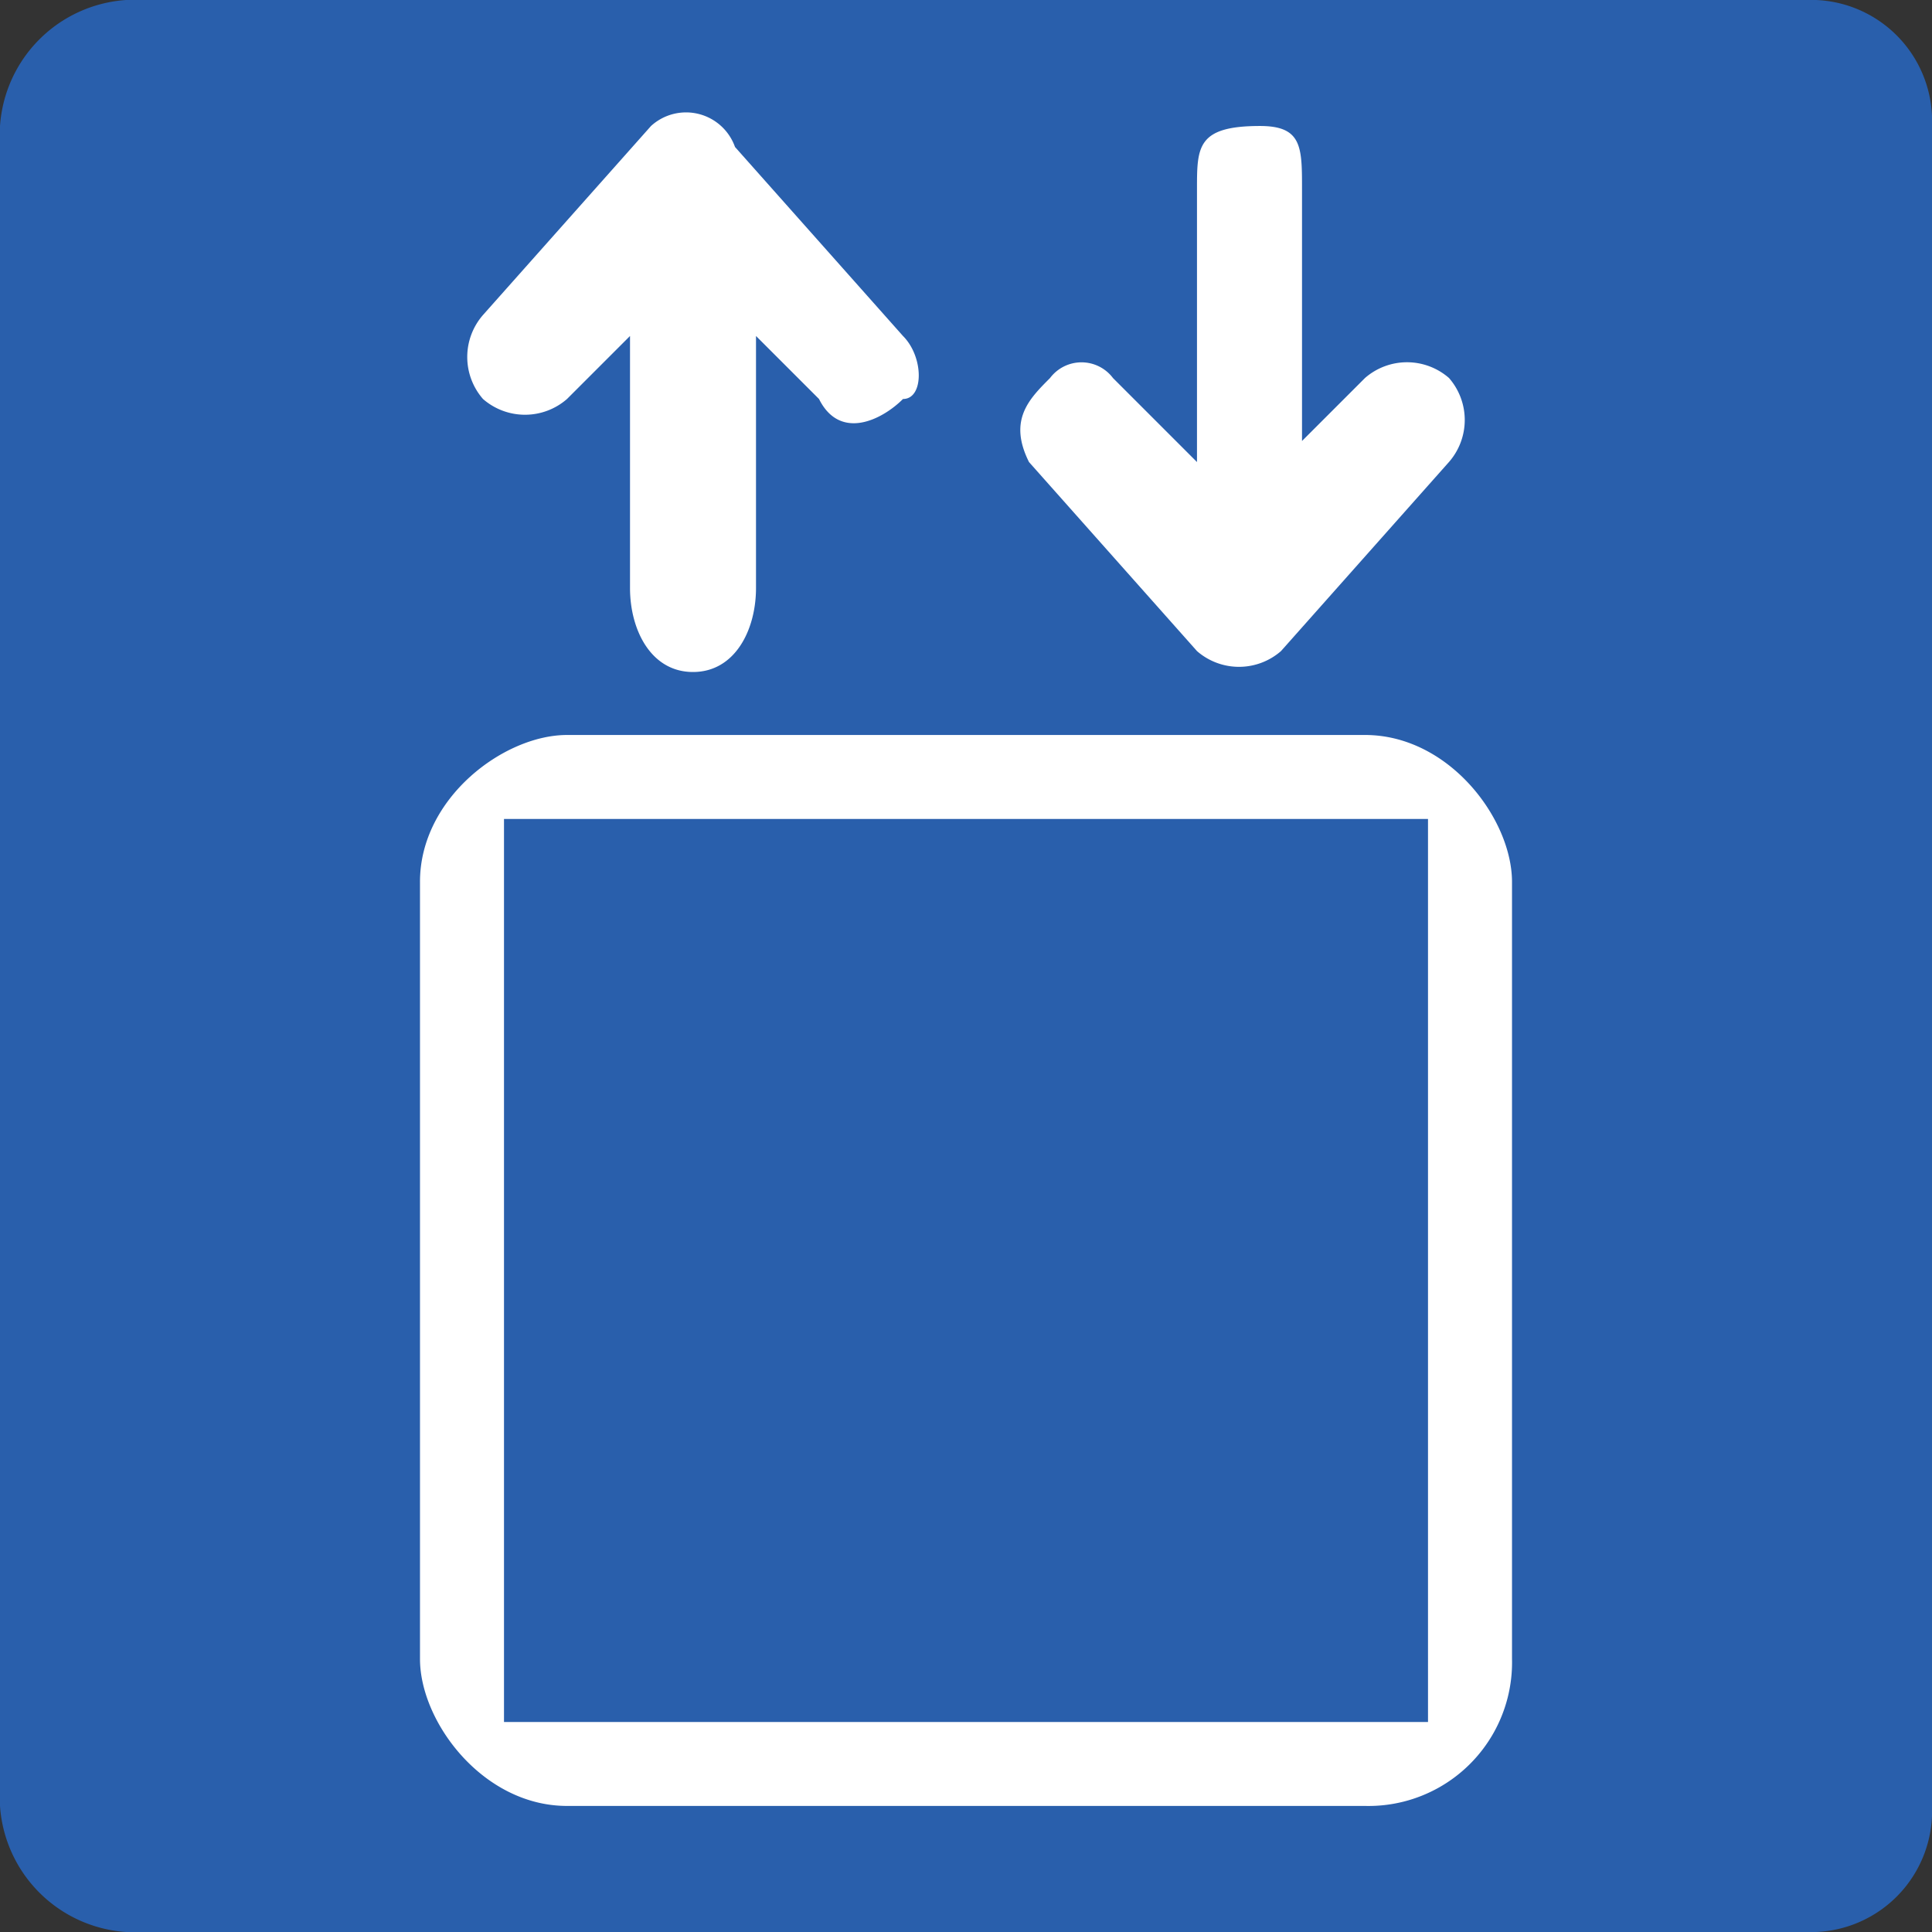
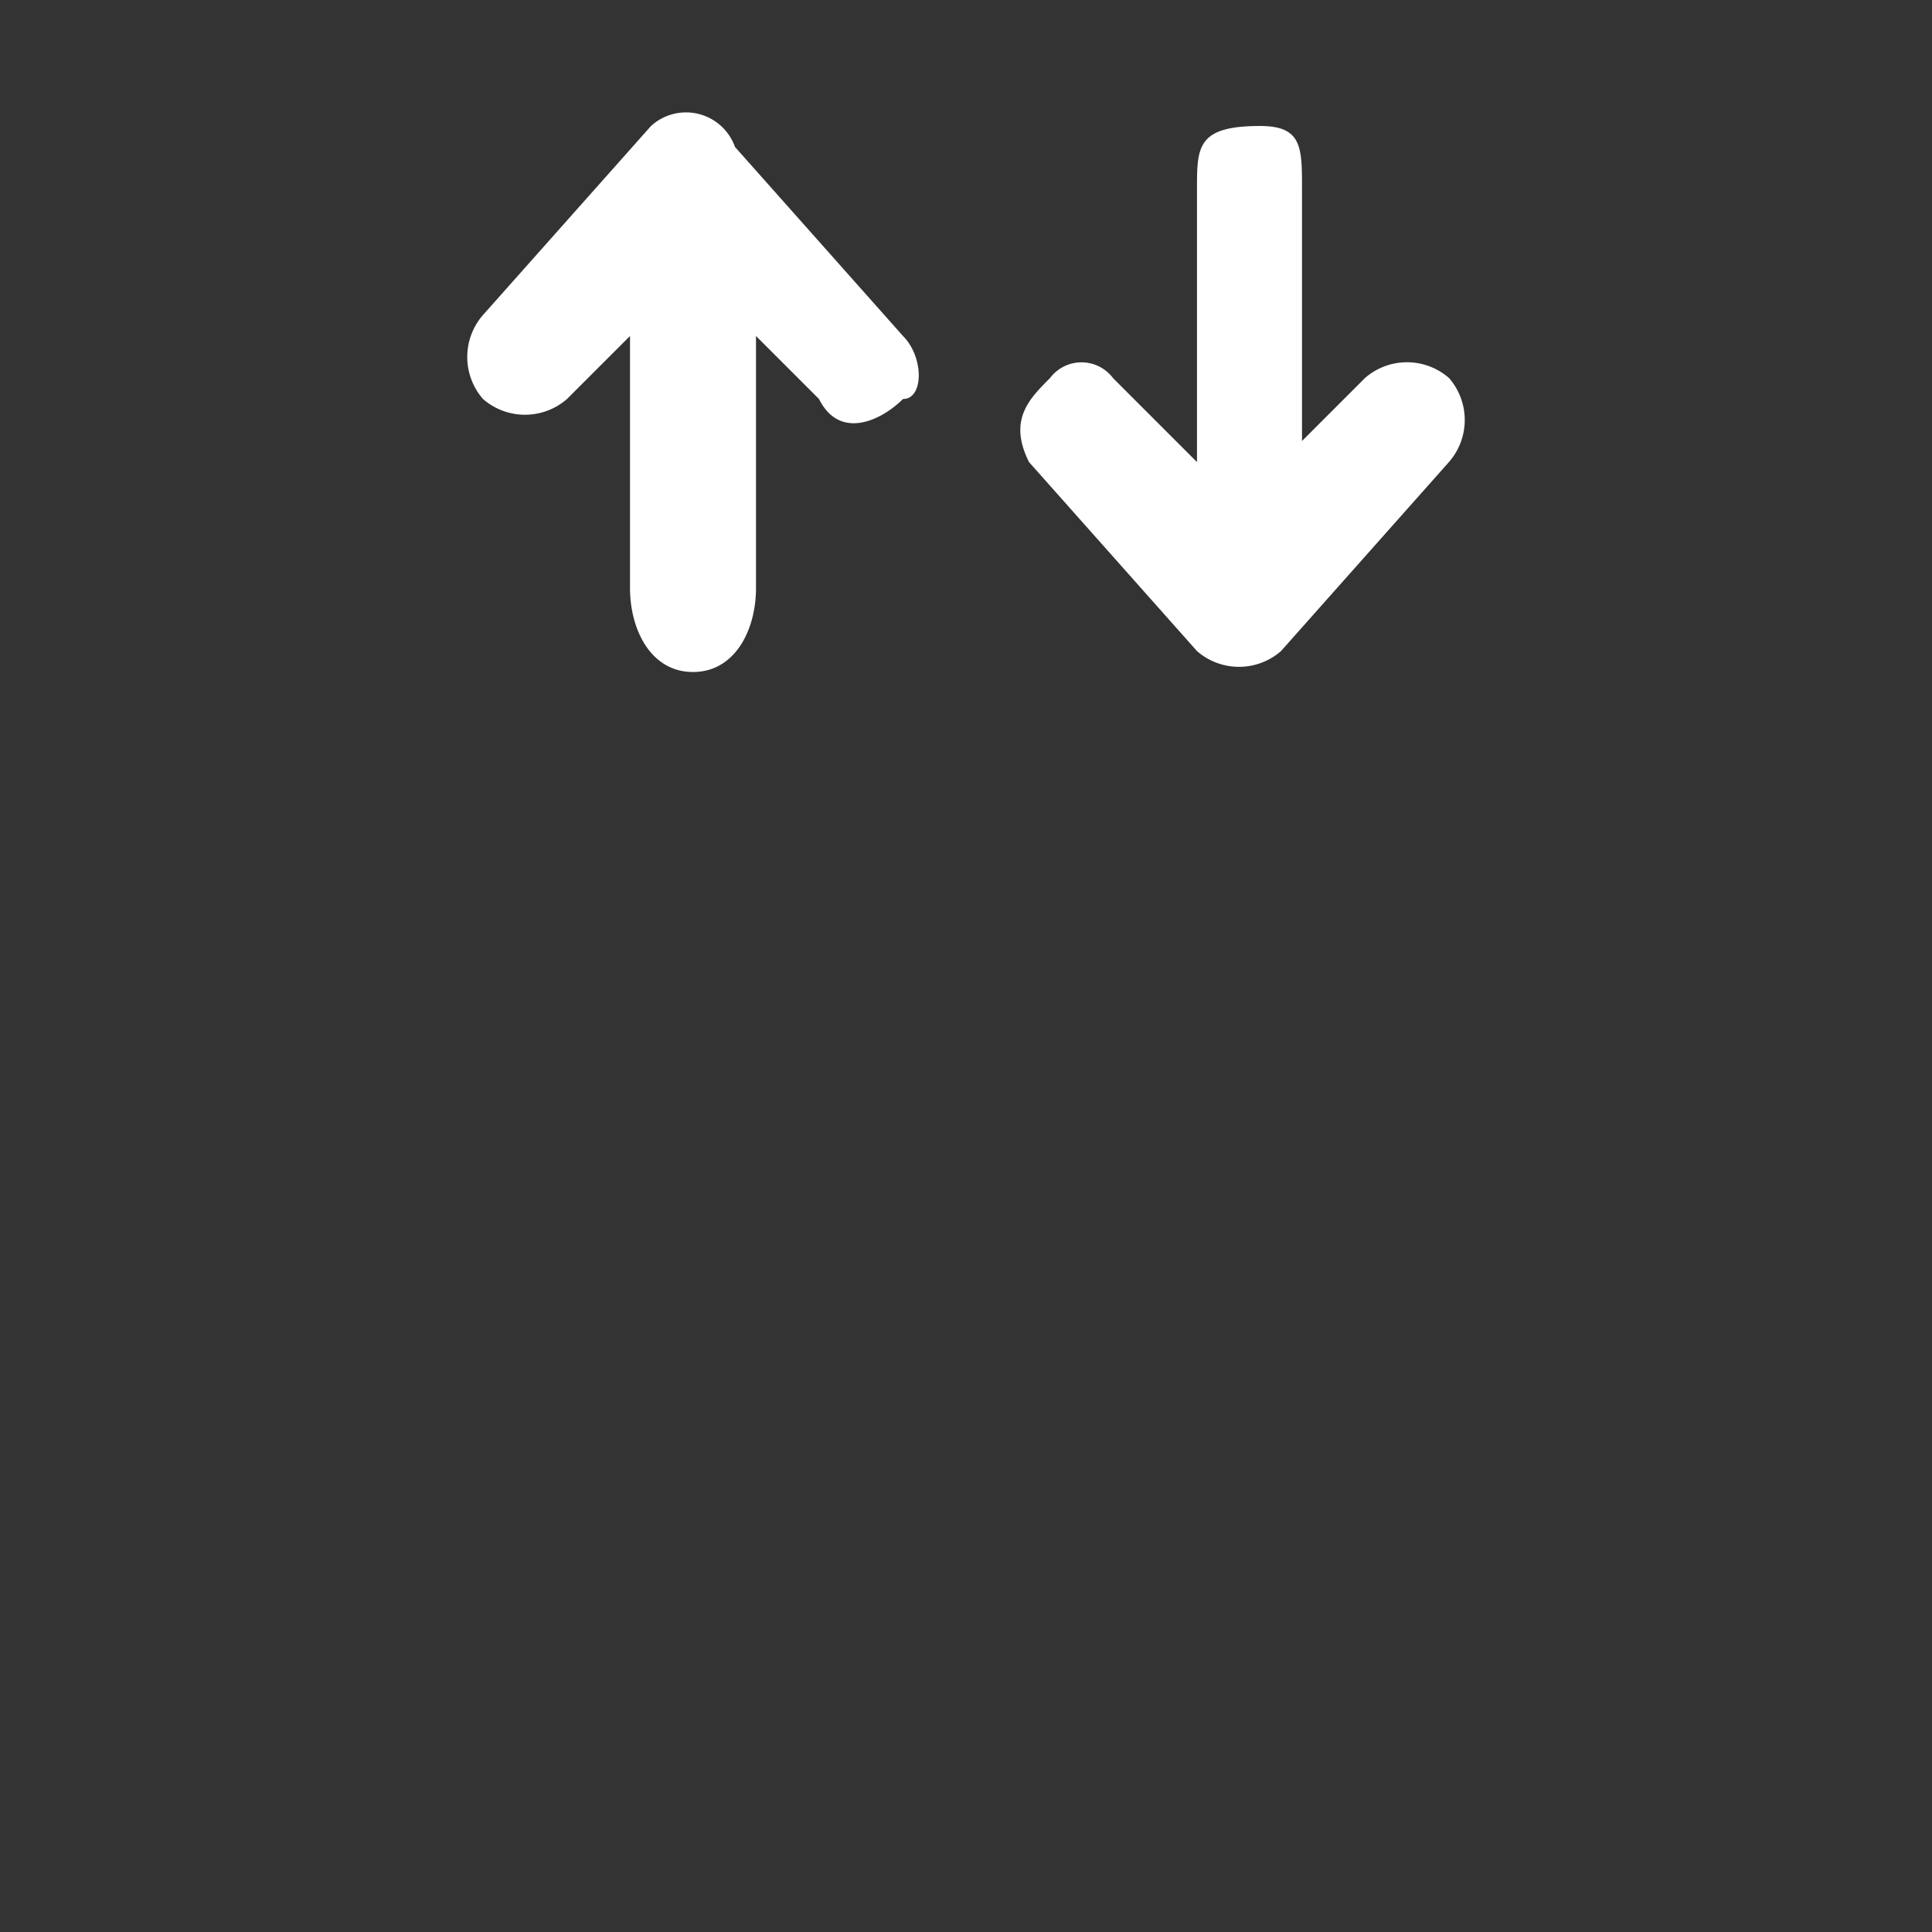
<svg xmlns="http://www.w3.org/2000/svg" viewBox="0 0 75 75">
  <rect x="0" y="0" width="75" height="75" fill="#333333" stroke="none" />
  <defs>
    <style>
      .a {
        fill: #295fac;
      }

      .b {
        fill: #fff;
      }
    </style>
  </defs>
  <g>
-     <path class="a" d="M4.891,75A5.261,5.261,0,0,1,0,70.108V4.891A5.261,5.261,0,0,1,4.891,0H70.109A4.7,4.7,0,0,1,75,4.891V70.108A4.7,4.7,0,0,1,70.109,75Z" />
-     <path class="b" d="M22.011,28.532H52.989c3.261,0,5.707,3.261,5.707,5.707V64.4a5.572,5.572,0,0,1-5.707,5.706H22.011c-3.261,0-5.707-3.26-5.707-5.706V34.239C16.3,30.978,19.565,28.532,22.011,28.532ZM19.565,66.848h35.87V31.793H19.565Z" />
    <path class="b" d="M18.75,12.228a2.48,2.48,0,0,0,0,3.261,2.48,2.48,0,0,0,3.261,0l2.446-2.446v9.783c0,1.63.815,3.261,2.445,3.261s2.446-1.631,2.446-3.261V13.043l2.446,2.446c.815,1.63,2.445.815,3.26,0,.816,0,.816-1.63,0-2.446L28.533,5.706a2.017,2.017,0,0,0-3.261-.815Z" />
    <path class="b" d="M56.25,17.934a2.479,2.479,0,0,0,0-3.26,2.48,2.48,0,0,0-3.261,0l-2.445,2.445V7.337c0-1.631,0-2.446-1.631-2.446-2.446,0-2.446.815-2.446,2.446v10.6l-3.26-3.26a1.529,1.529,0,0,0-2.446,0c-.815.815-1.63,1.63-.815,3.26l6.521,7.338a2.48,2.48,0,0,0,3.261,0Z" />
  </g>
</svg>